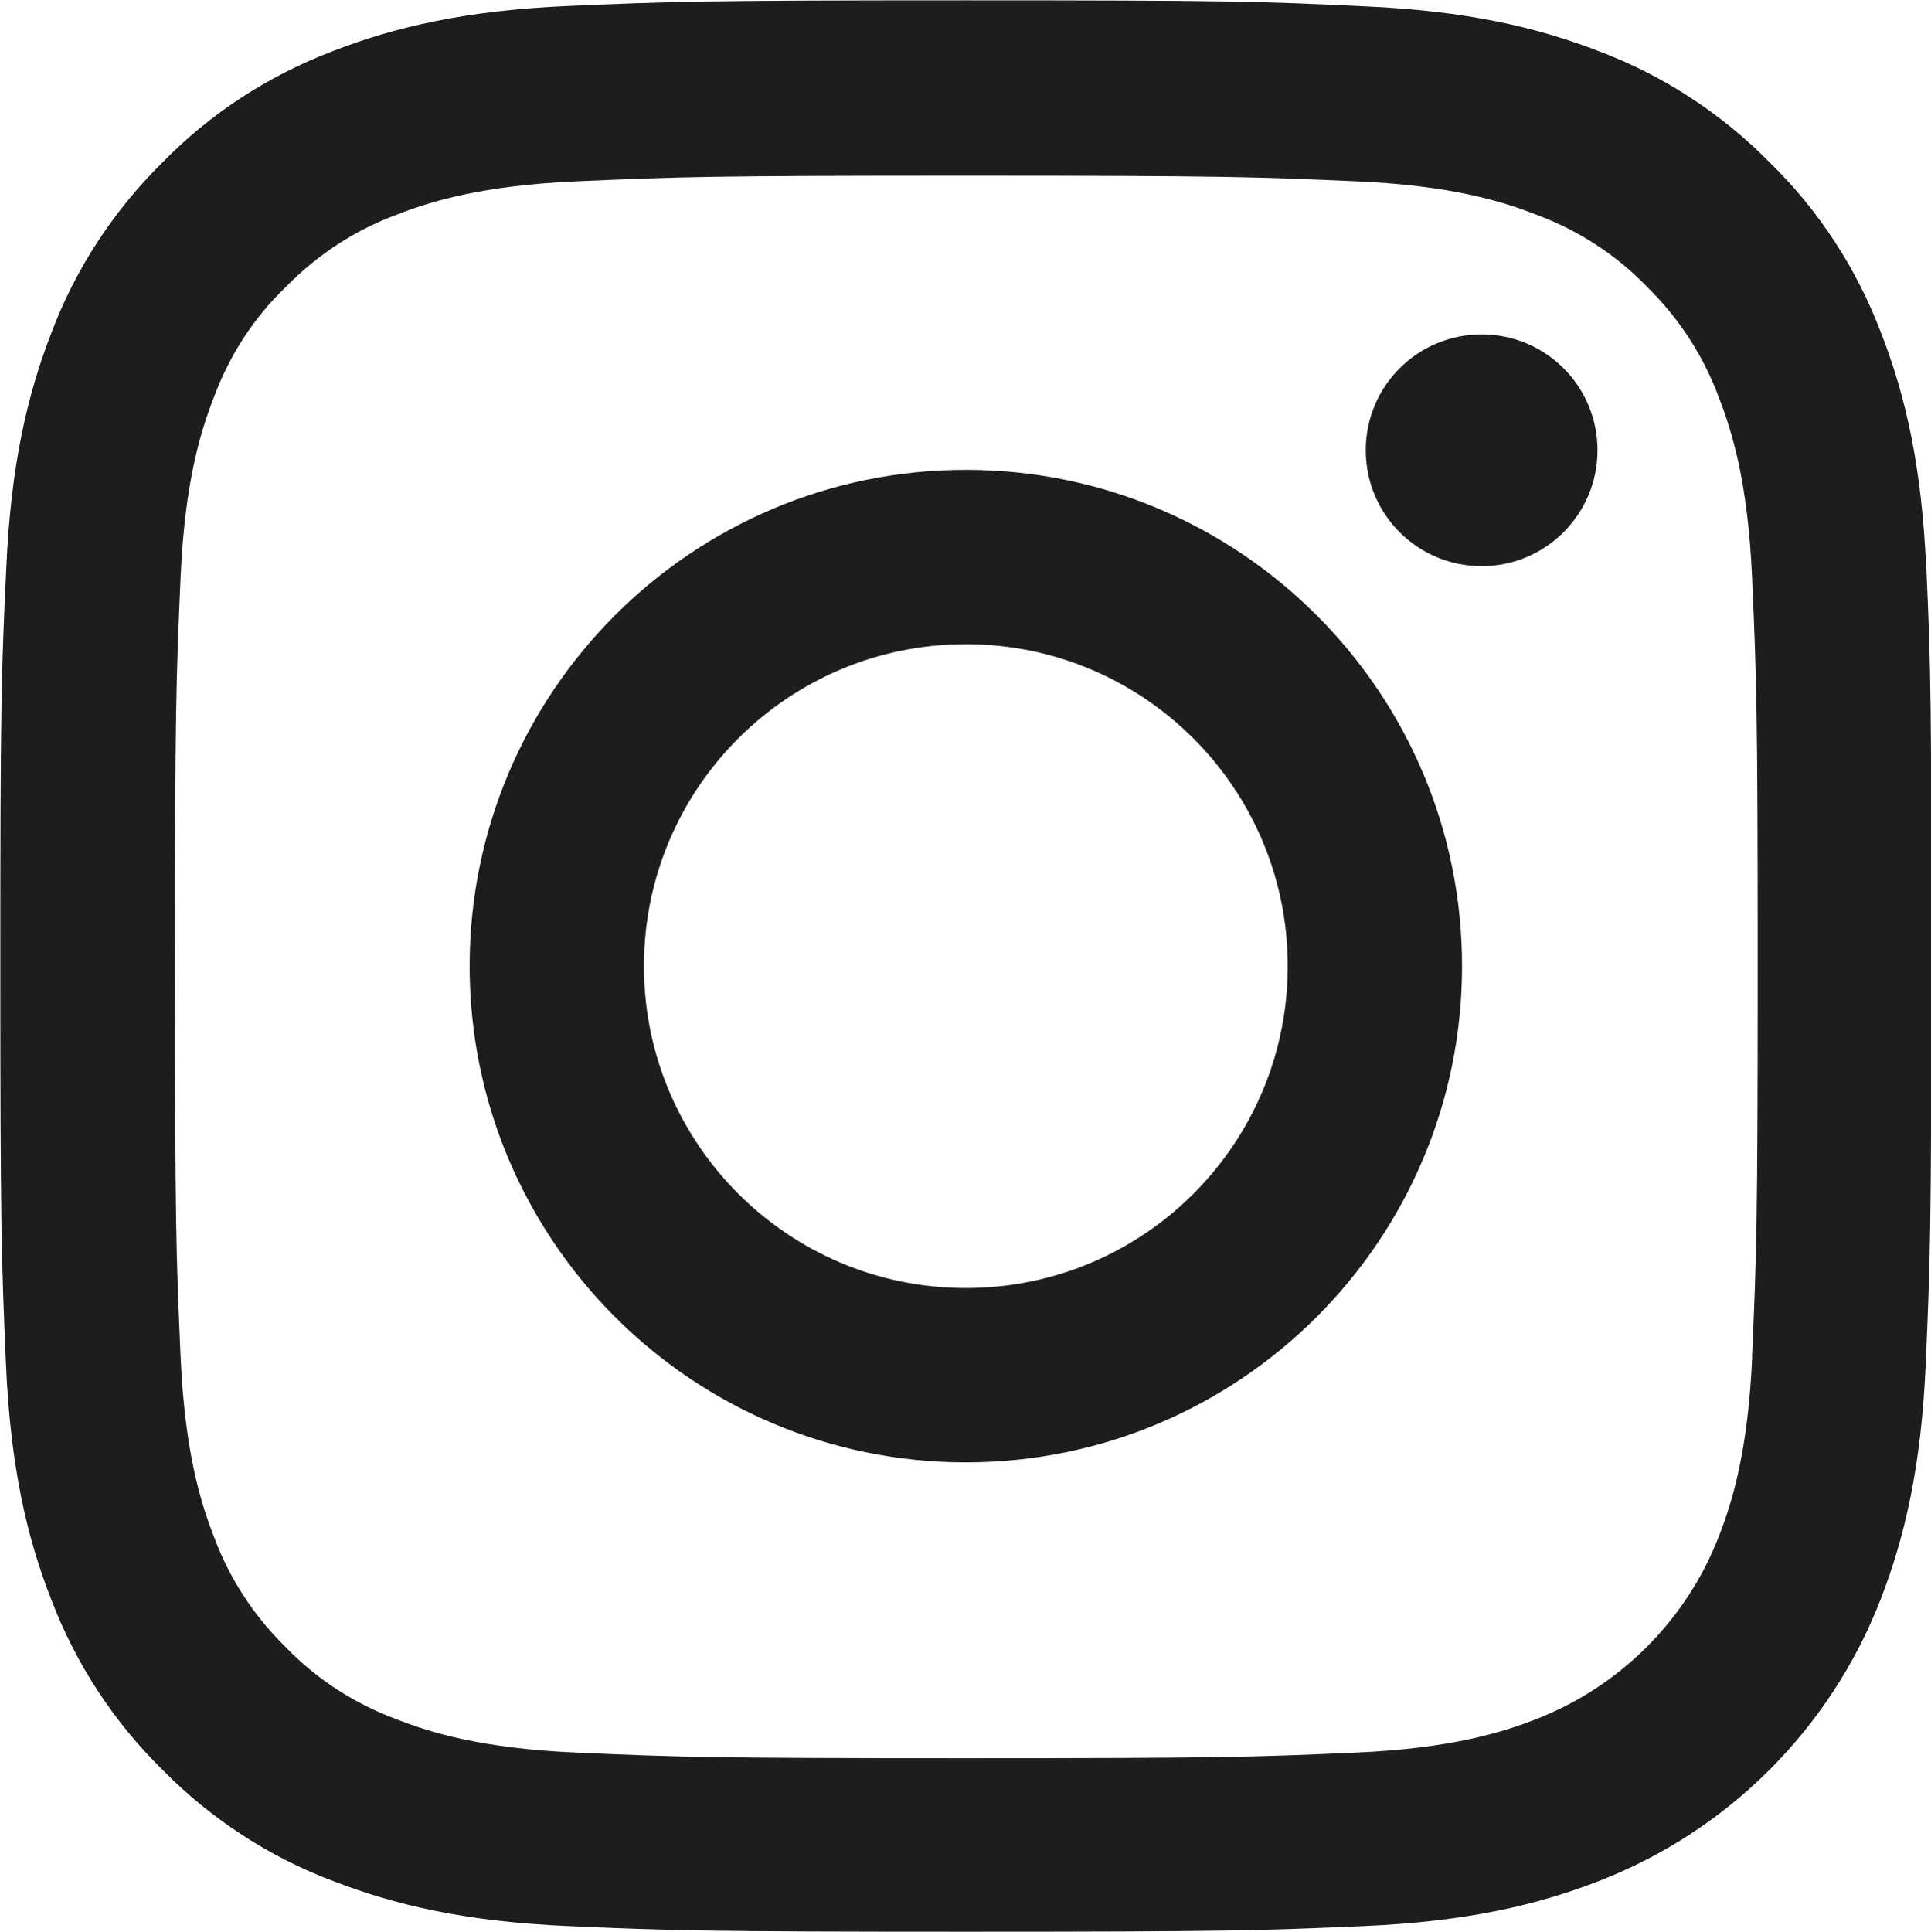
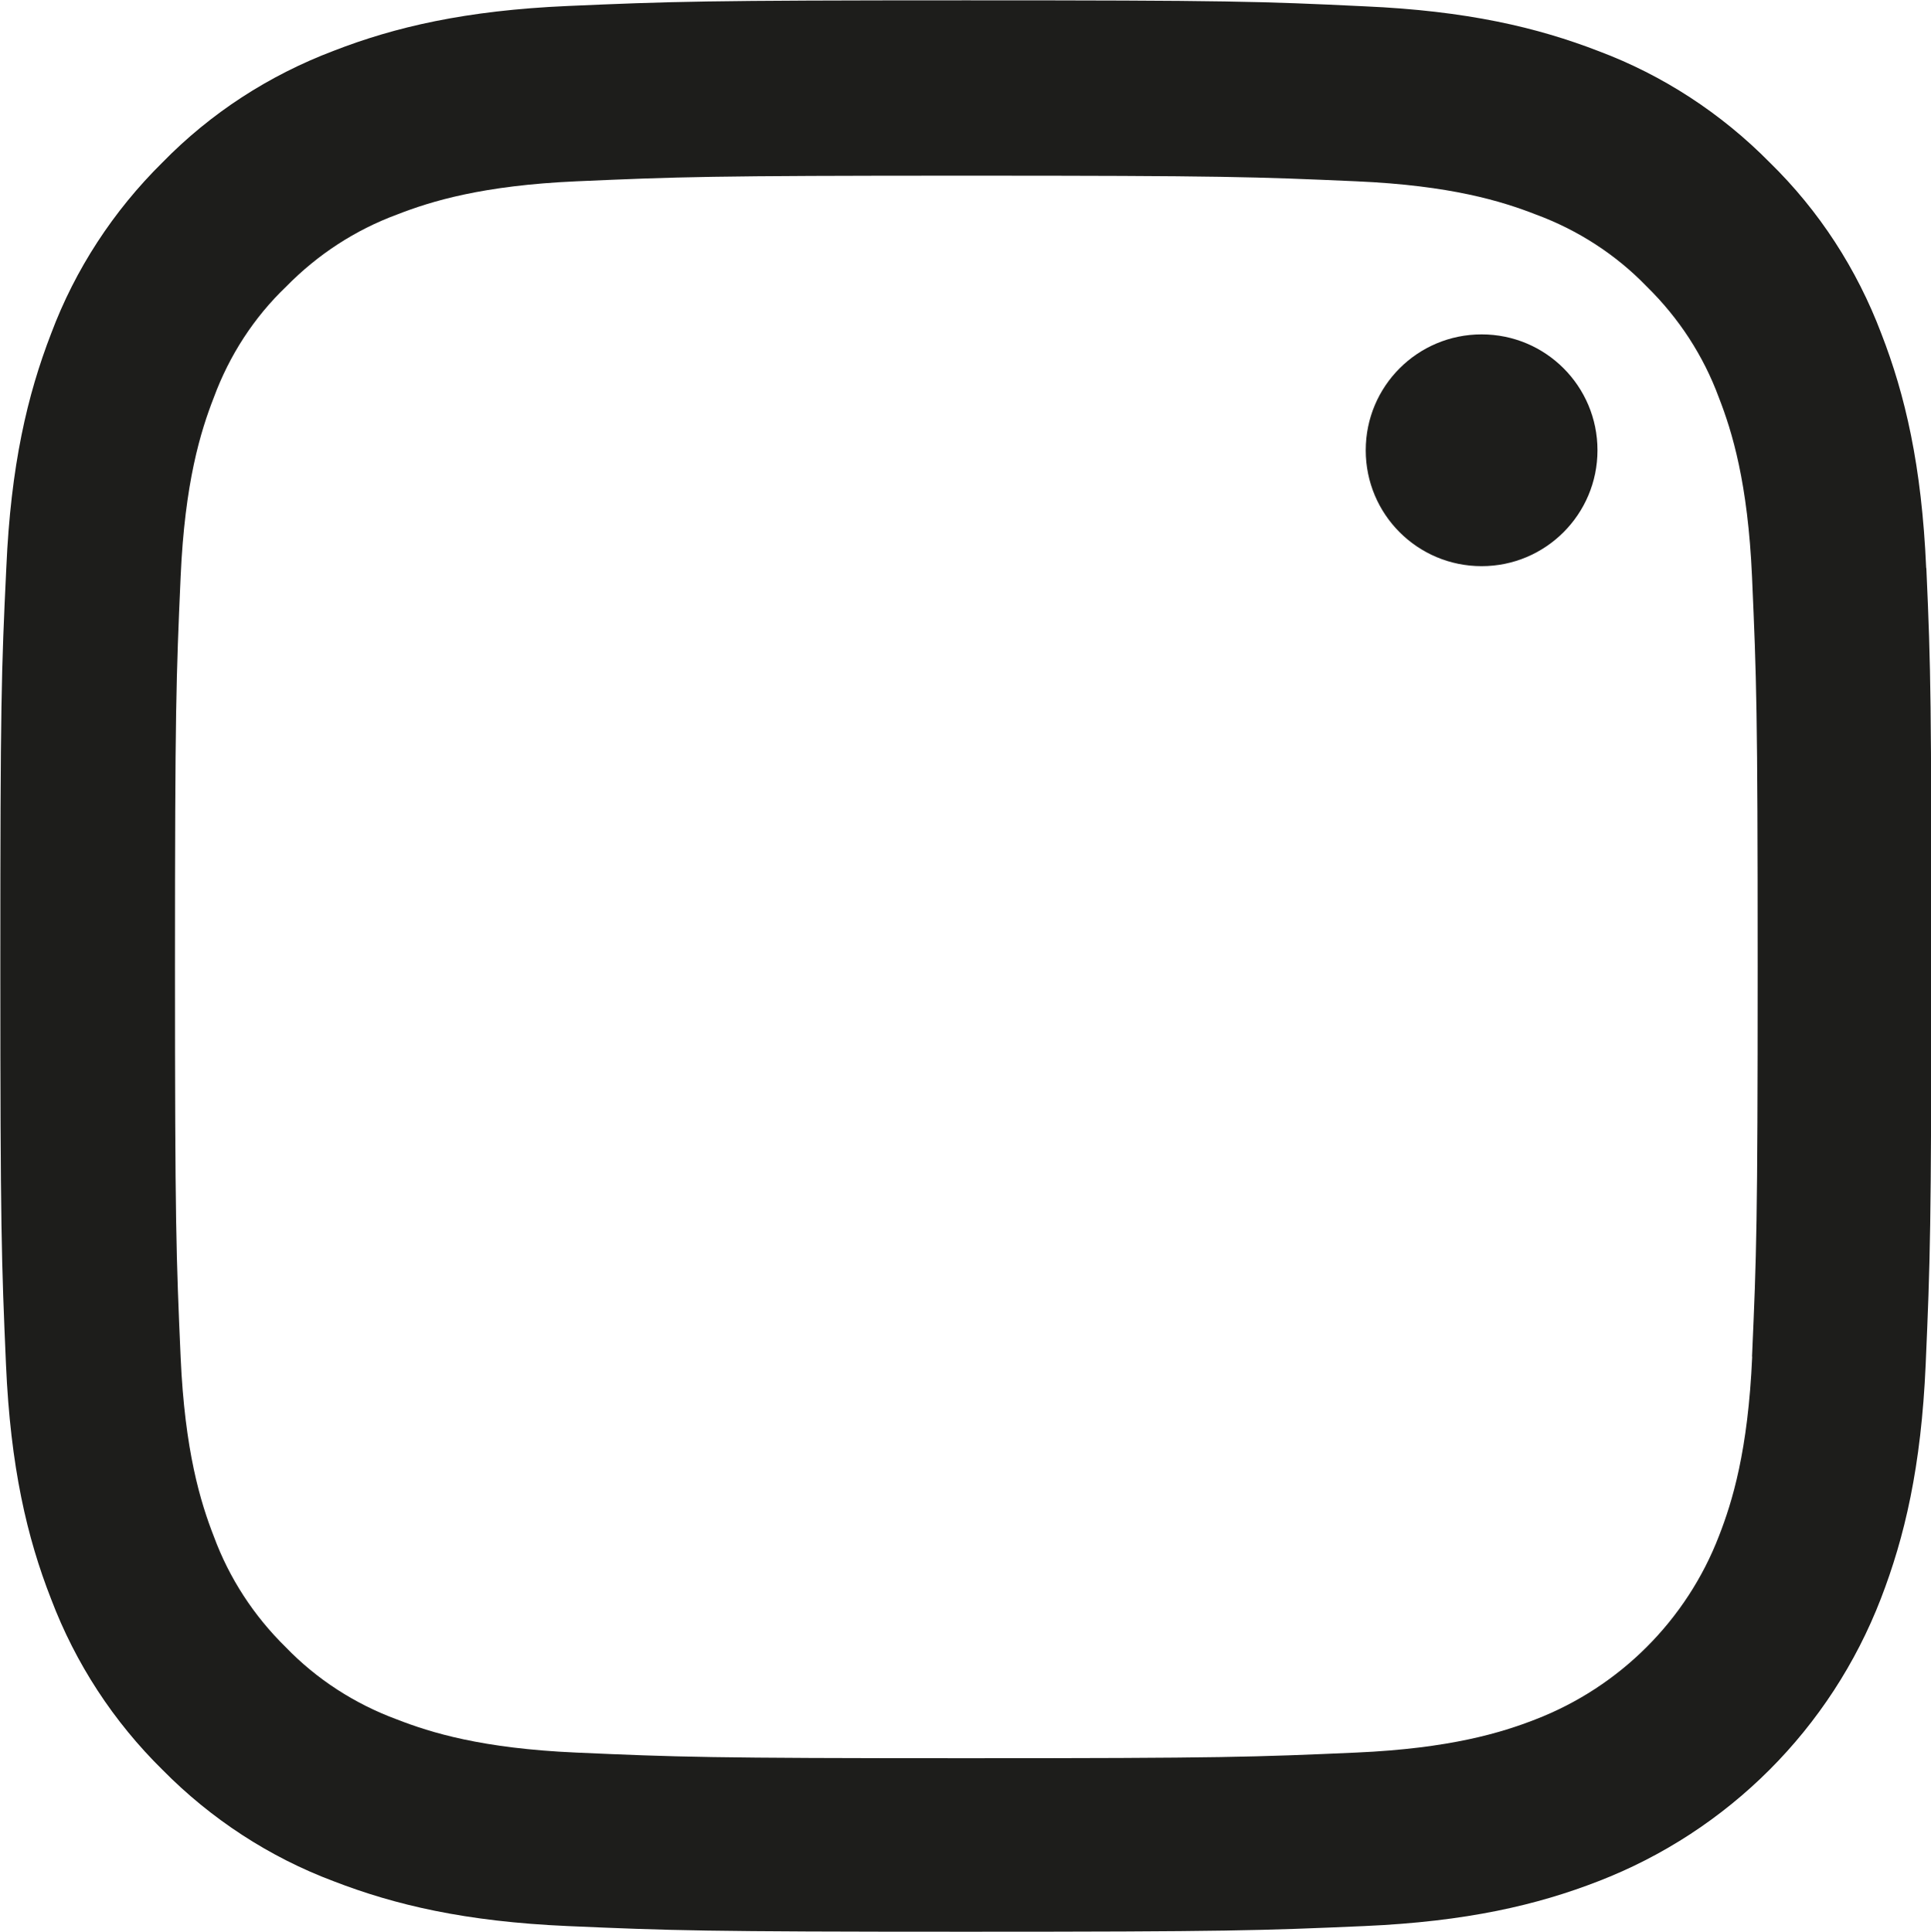
<svg xmlns="http://www.w3.org/2000/svg" viewBox="0 0 116.32 116.35">
  <defs>
    <style>.d{fill:#1d1d1b;}</style>
  </defs>
  <g id="a" />
  <g id="b">
    <g id="c">
      <g>
        <path class="d" d="M116.03,34.21c-.27-6.18-1.27-10.43-2.7-14.11-1.48-3.91-3.75-7.41-6.73-10.32-2.91-2.95-6.43-5.25-10.3-6.7-3.7-1.43-7.93-2.43-14.11-2.7-6.23-.3-8.21-.36-24-.36s-17.77,.07-23.98,.34c-6.18,.27-10.43,1.27-14.11,2.7-3.91,1.48-7.41,3.75-10.32,6.73-2.95,2.91-5.25,6.43-6.7,10.3-1.43,3.7-2.43,7.93-2.7,14.11-.3,6.23-.36,8.21-.36,24s.07,17.77,.34,23.98c.27,6.18,1.27,10.43,2.71,14.11,1.48,3.91,3.77,7.41,6.73,10.32,2.91,2.95,6.43,5.25,10.3,6.7,3.7,1.43,7.93,2.43,14.11,2.7,6.2,.27,8.18,.34,23.98,.34s17.77-.07,23.98-.34c6.18-.27,10.43-1.27,14.11-2.7,7.82-3.02,14-9.2,17.02-17.02,1.43-3.7,2.43-7.93,2.7-14.11,.27-6.21,.34-8.18,.34-23.98s-.02-17.77-.3-23.98Zm-10.48,47.5c-.25,5.68-1.2,8.75-2,10.8-1.95,5.07-5.98,9.09-11.05,11.05-2.05,.8-5.14,1.75-10.8,2-6.14,.27-7.98,.34-23.5,.34s-17.39-.07-23.5-.34c-5.68-.25-8.75-1.2-10.8-2-2.52-.93-4.82-2.41-6.68-4.34-1.93-1.89-3.41-4.16-4.34-6.68-.8-2.05-1.75-5.14-2-10.8-.27-6.14-.34-7.98-.34-23.5s.07-17.39,.34-23.5c.25-5.68,1.2-8.75,2-10.8,.93-2.52,2.41-4.82,4.36-6.68,1.89-1.93,4.16-3.41,6.68-4.34,2.05-.8,5.14-1.75,10.8-2,6.14-.27,7.98-.34,23.5-.34s17.39,.07,23.5,.34c5.68,.25,8.75,1.2,10.8,2,2.52,.93,4.82,2.41,6.68,4.34,1.93,1.89,3.41,4.16,4.34,6.68,.8,2.05,1.75,5.14,2,10.8,.27,6.14,.34,7.98,.34,23.5s-.07,17.34-.34,23.48Z" />
-         <path class="d" d="M58.18,28.3c-16.5,0-29.89,13.39-29.89,29.89s13.39,29.89,29.89,29.89,29.89-13.39,29.89-29.89-13.39-29.89-29.89-29.89Zm0,49.28c-10.7,0-19.39-8.68-19.39-19.39s8.68-19.39,19.39-19.39,19.39,8.68,19.39,19.39-8.68,19.39-19.39,19.39Z" />
        <path class="d" d="M96.23,27.12c0,3.85-3.12,6.98-6.98,6.98s-6.98-3.12-6.98-6.98,3.12-6.98,6.98-6.98,6.98,3.12,6.98,6.98Z" />
      </g>
    </g>
  </g>
</svg>